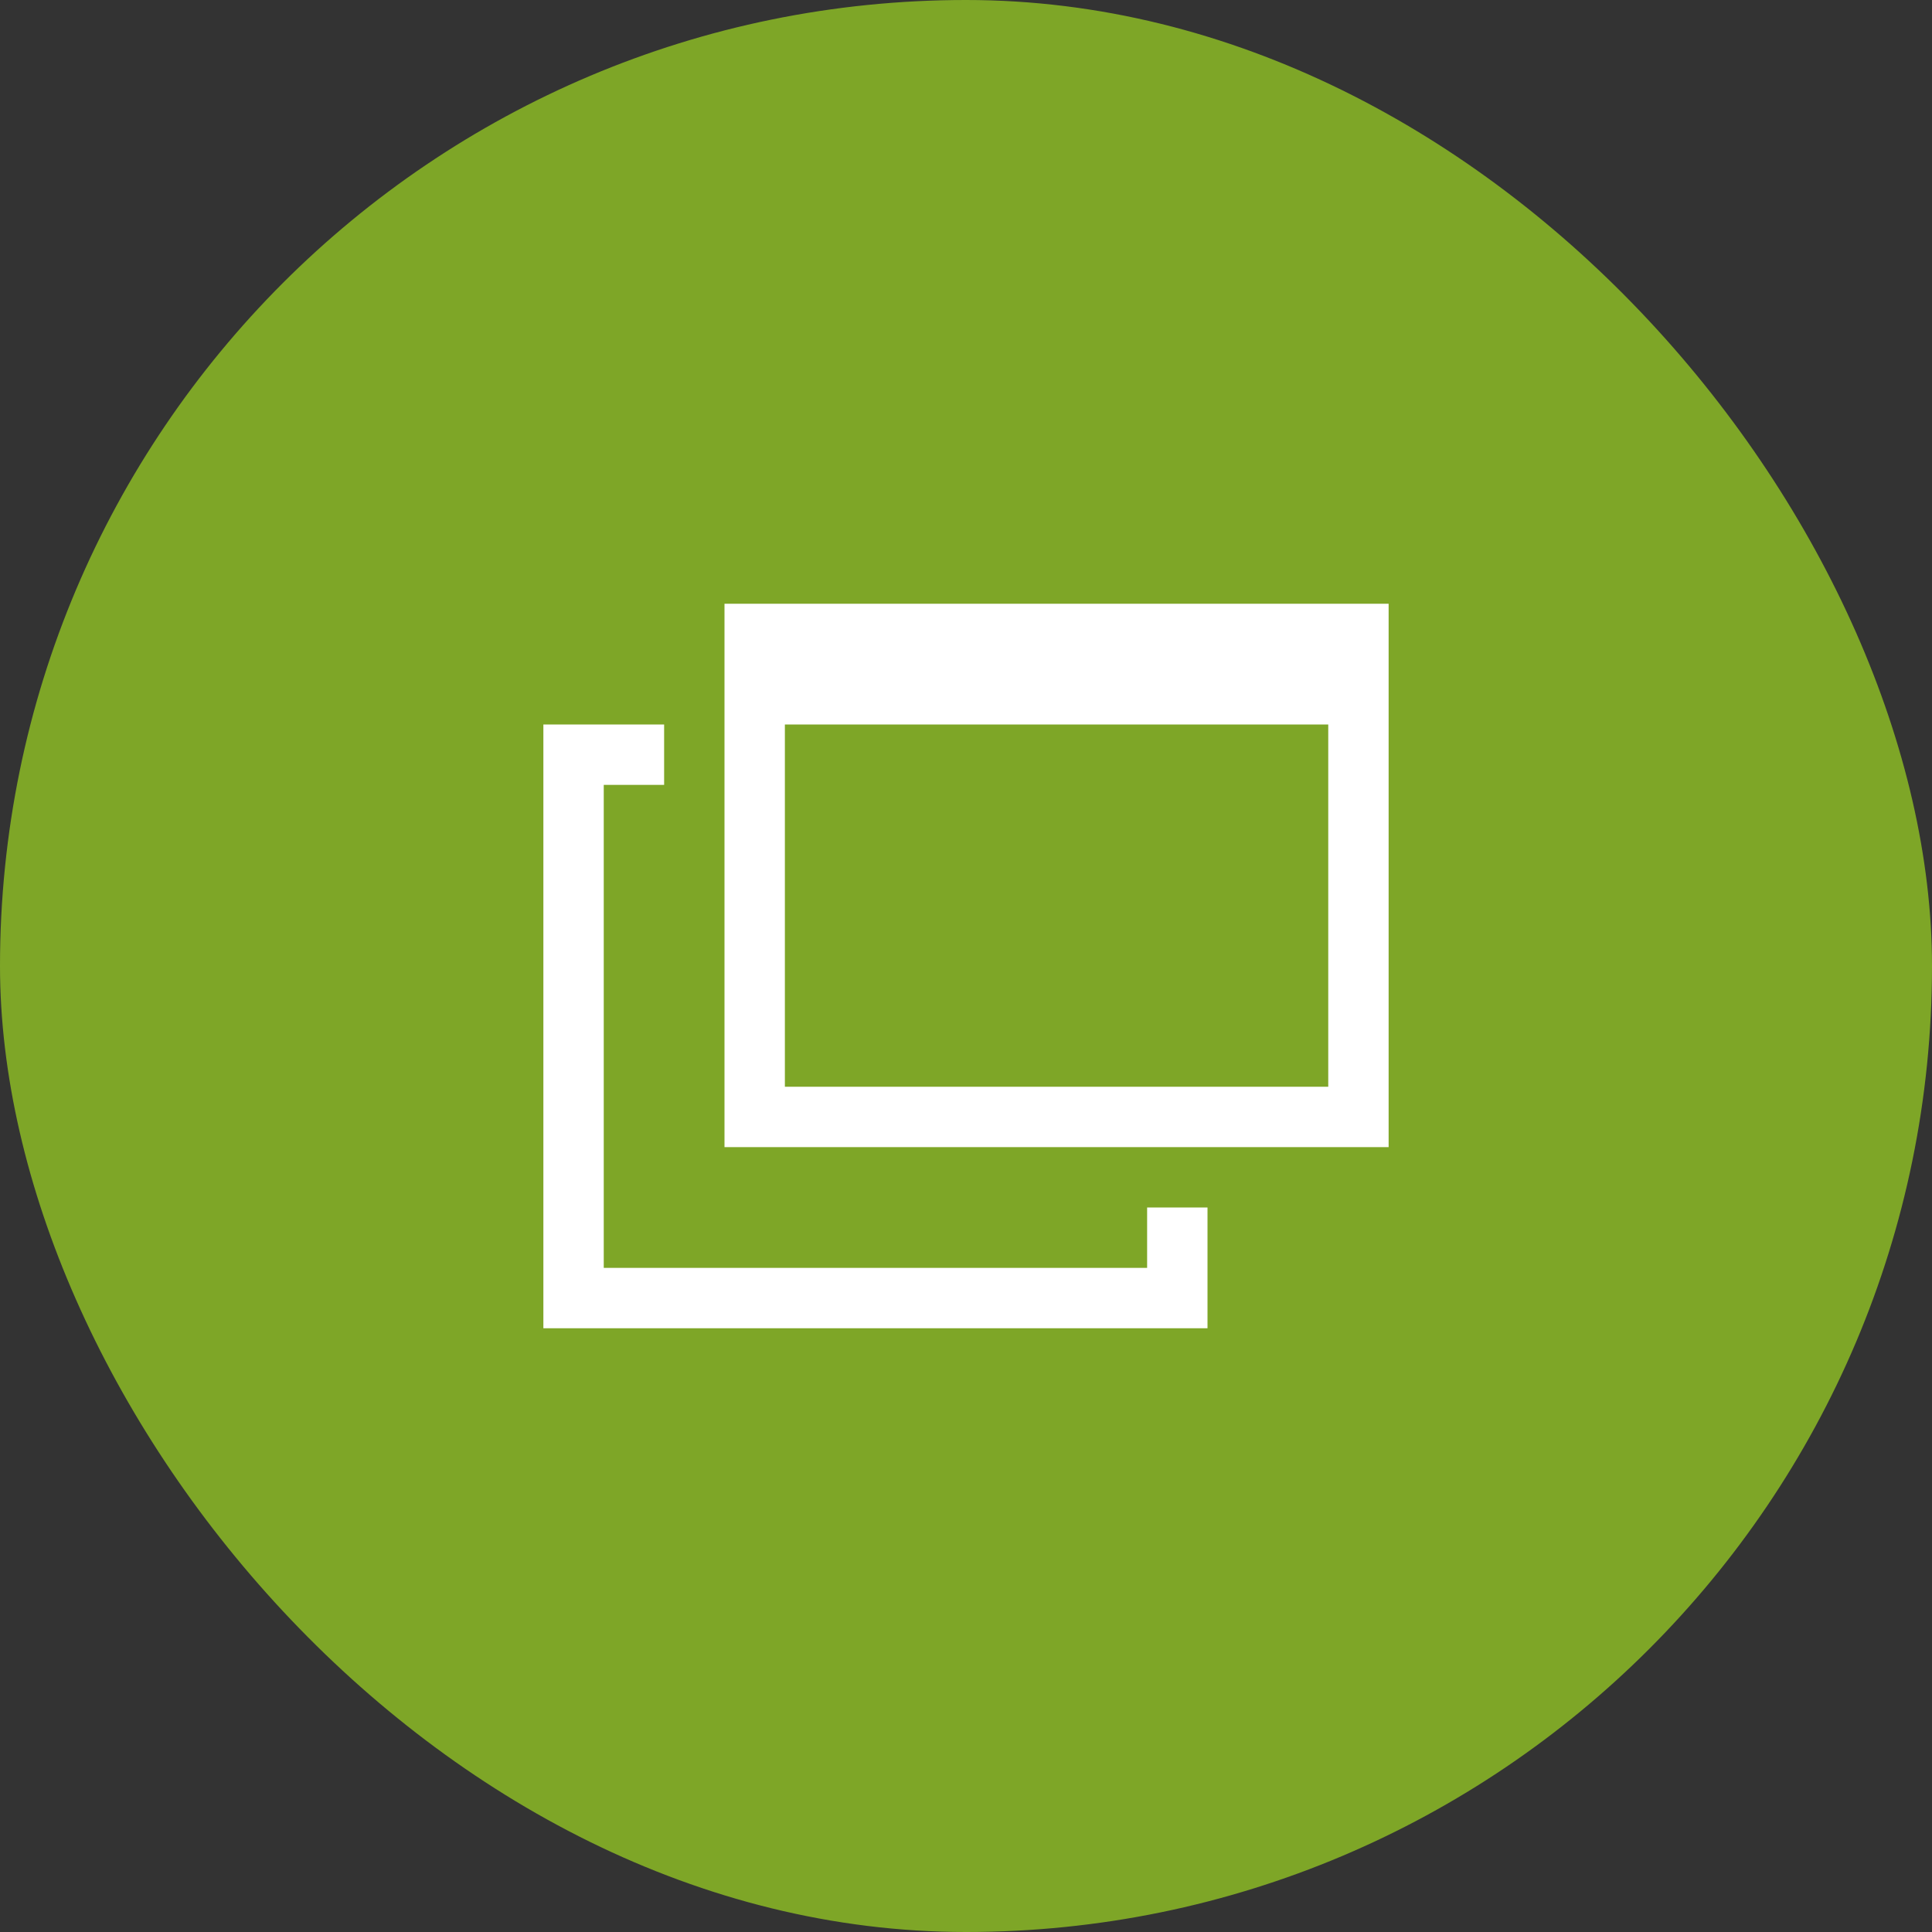
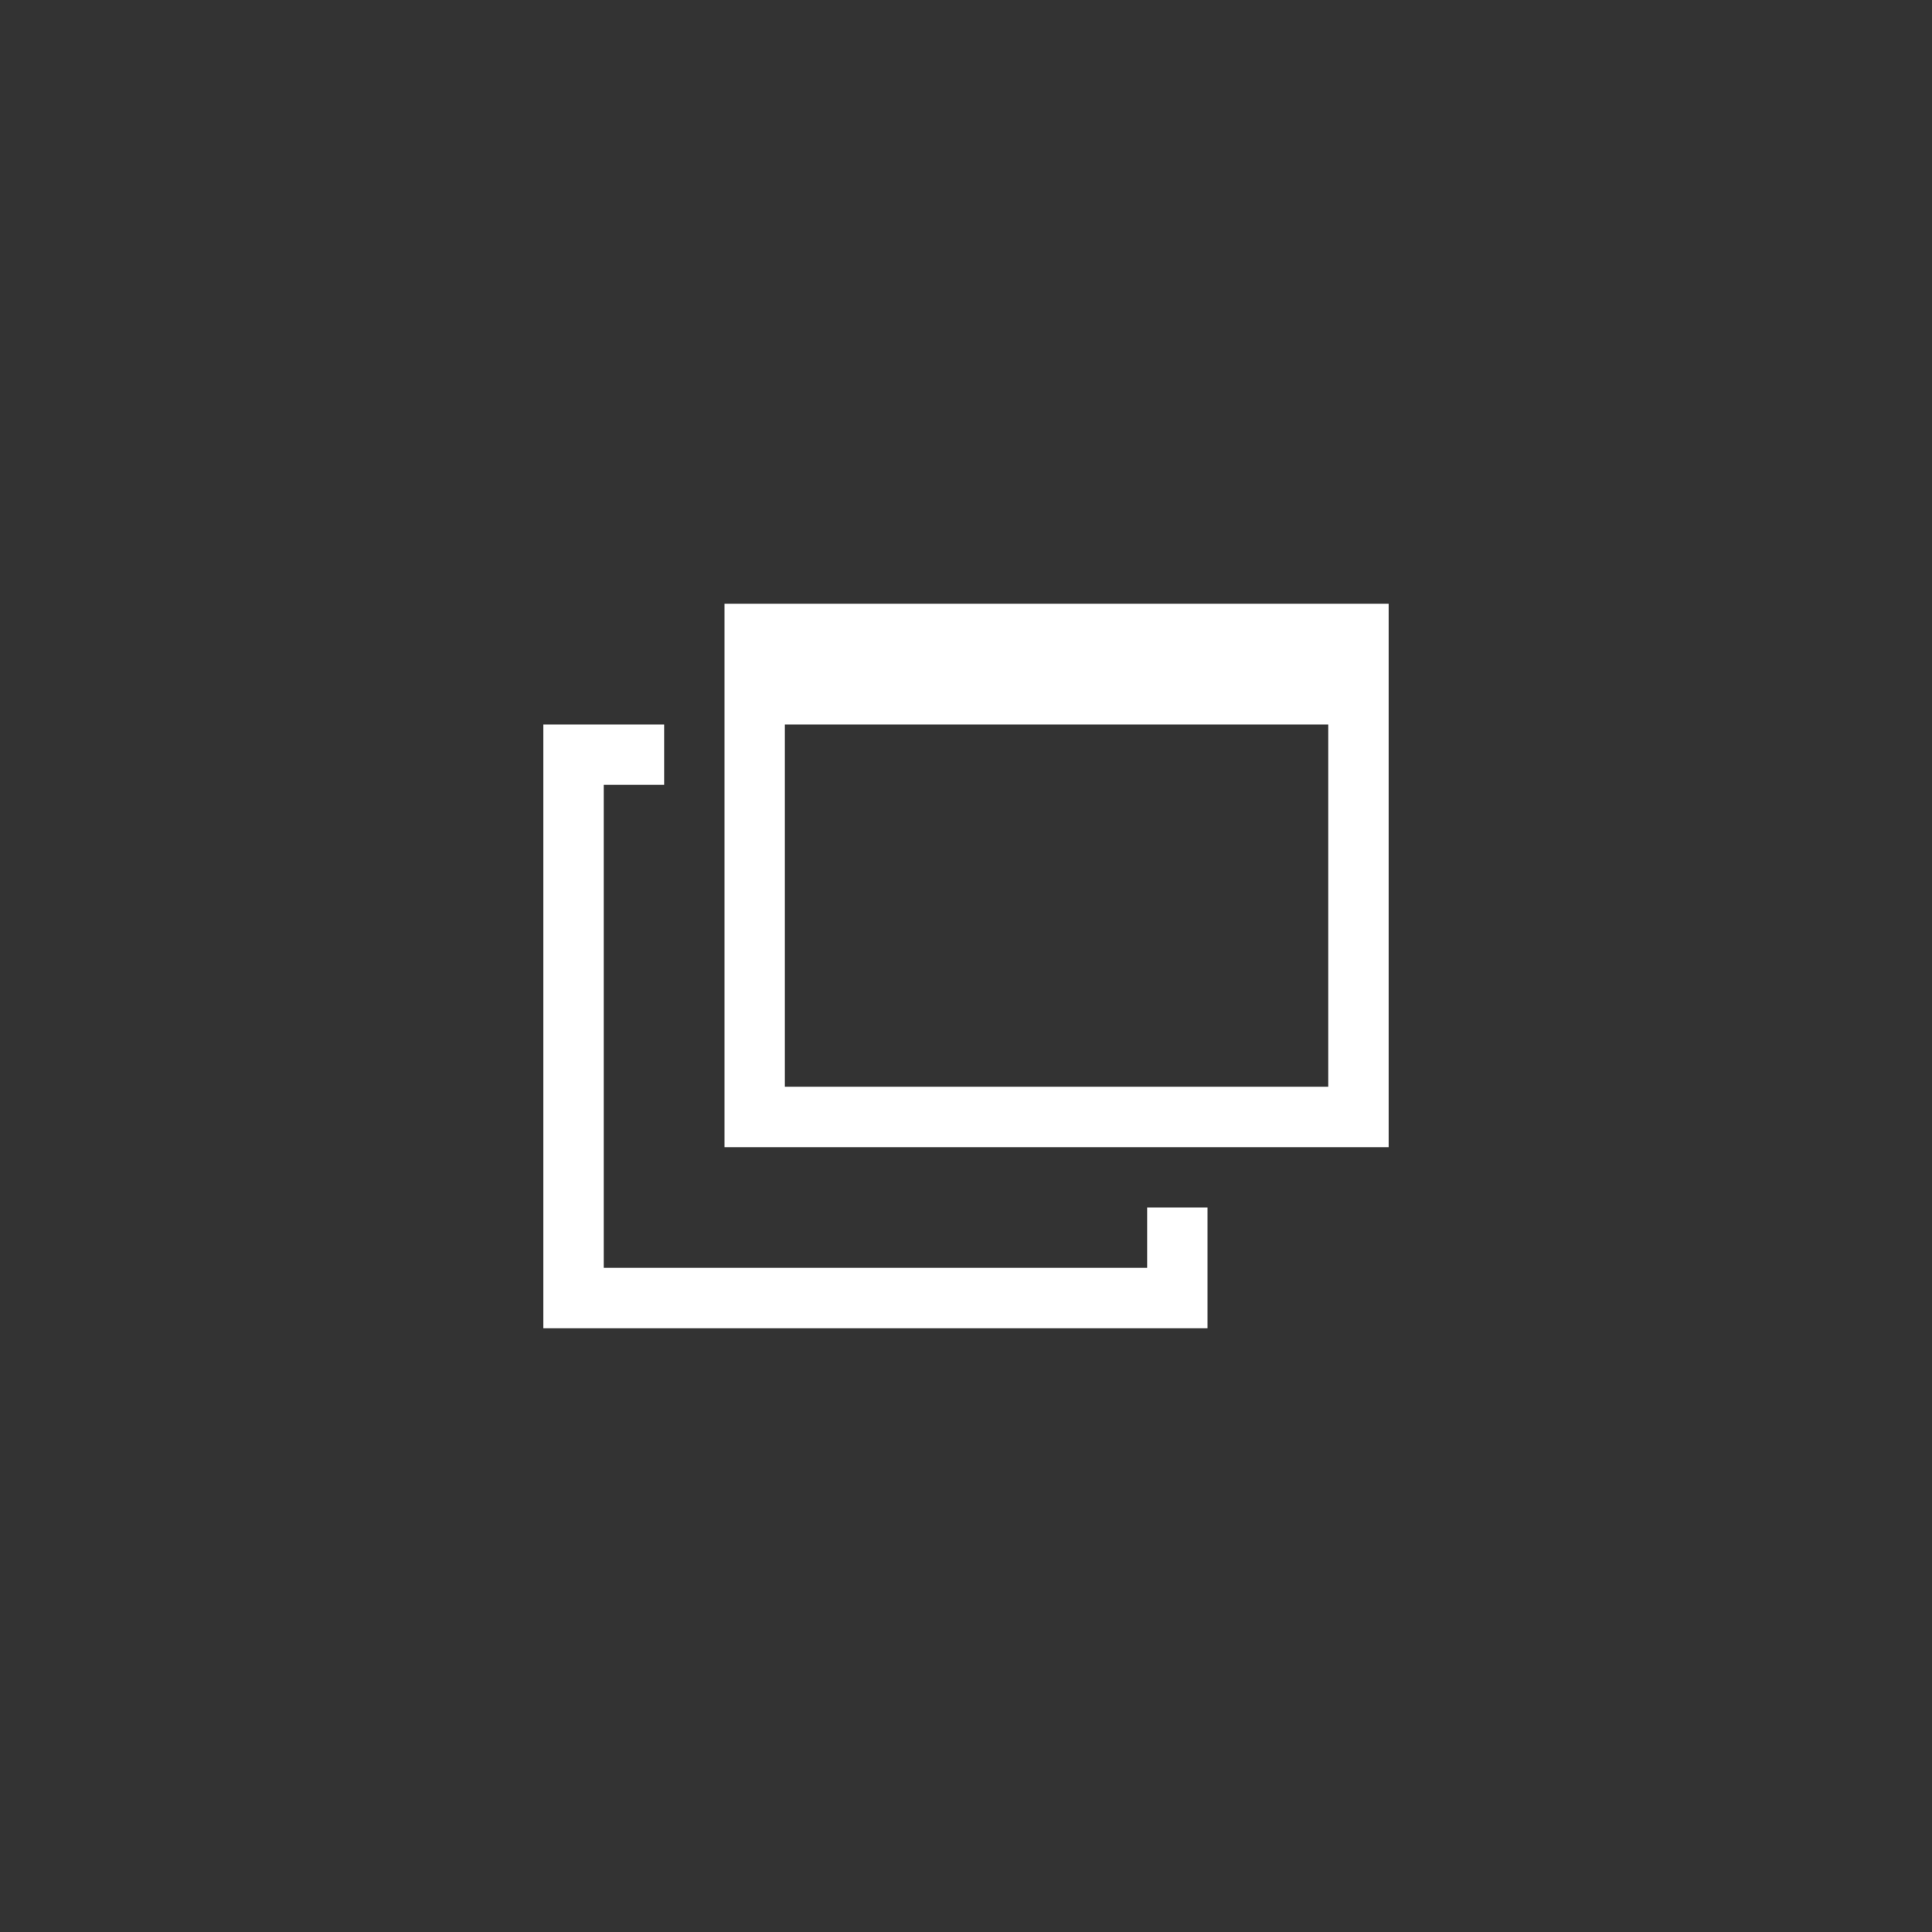
<svg xmlns="http://www.w3.org/2000/svg" id="コンポーネント_5_2" data-name="コンポーネント 5 – 2" width="32" height="32" viewBox="0 0 32 32">
  <rect x="0" y="0" width="32" height="32" fill="#333333" stroke="none" />
-   <rect id="長方形_148" data-name="長方形 148" width="32" height="32" rx="16" fill="#7ea627" />
  <path id="合体_6" data-name="合体 6" d="M0,12V2H2V3H1v8h9V10h1v2ZM13,9H3V0H14V9Zm0-1V2H4V8Z" transform="translate(9 10)" fill="#fff" />
</svg>